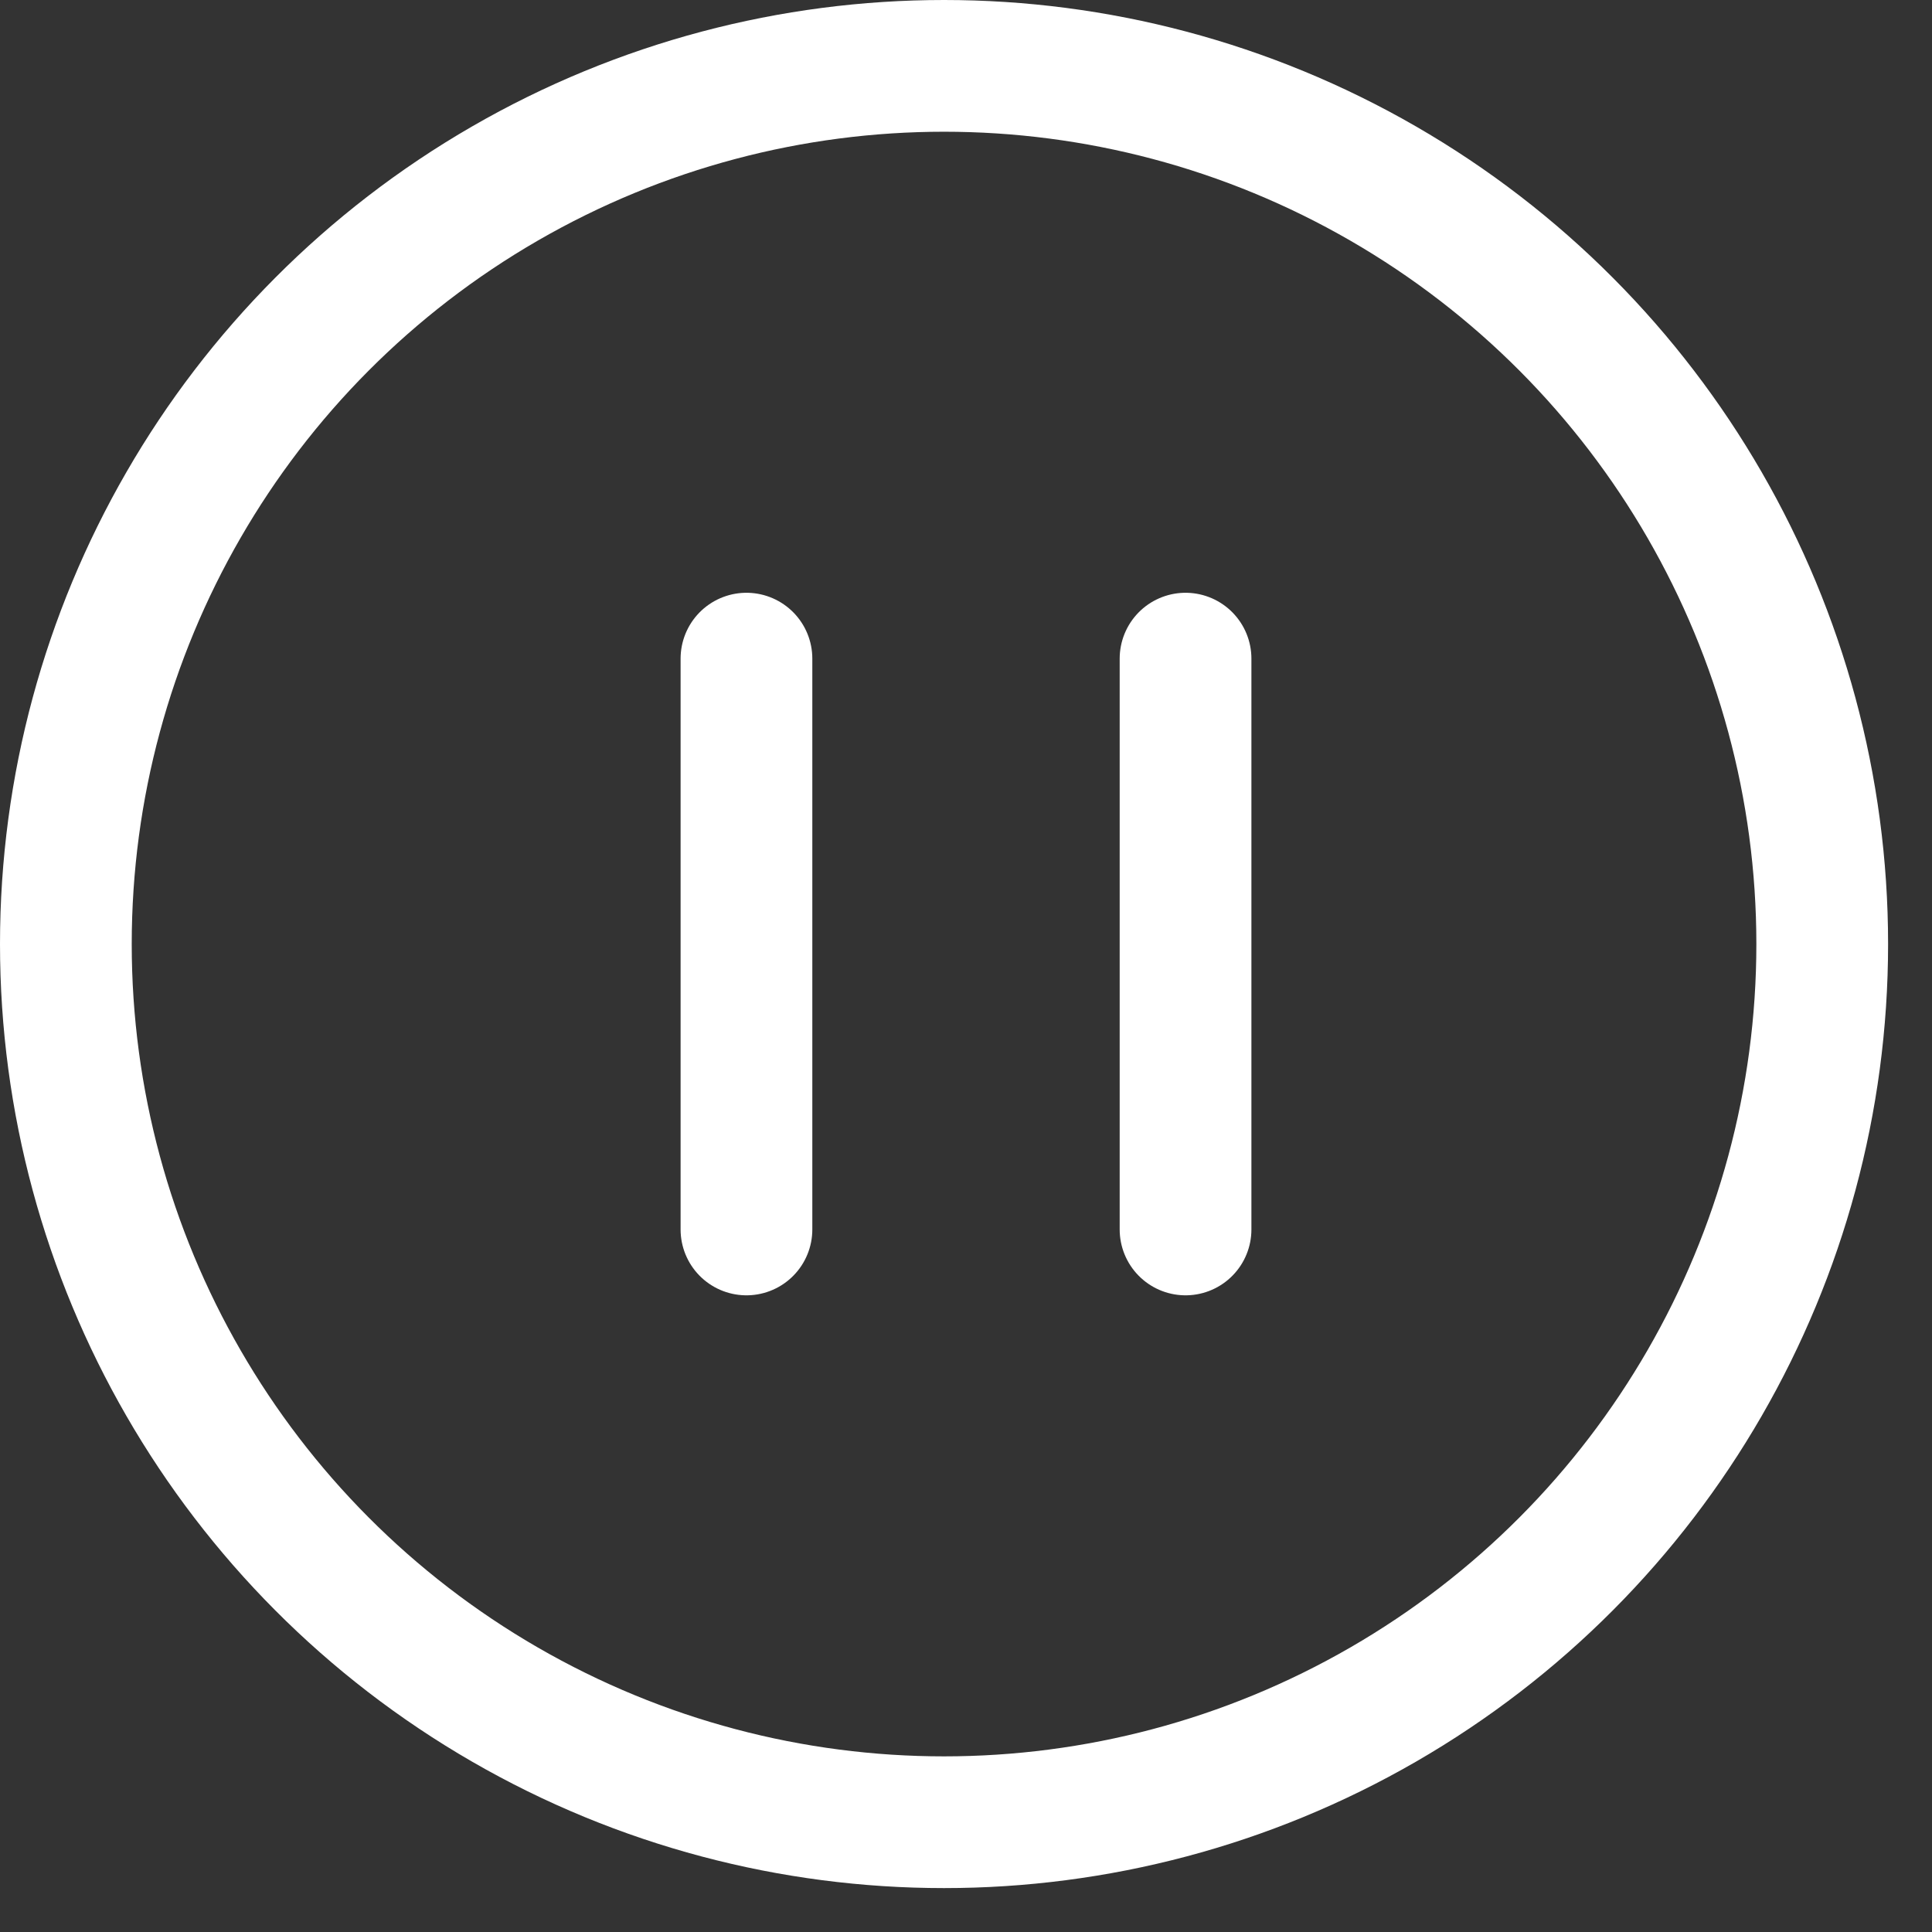
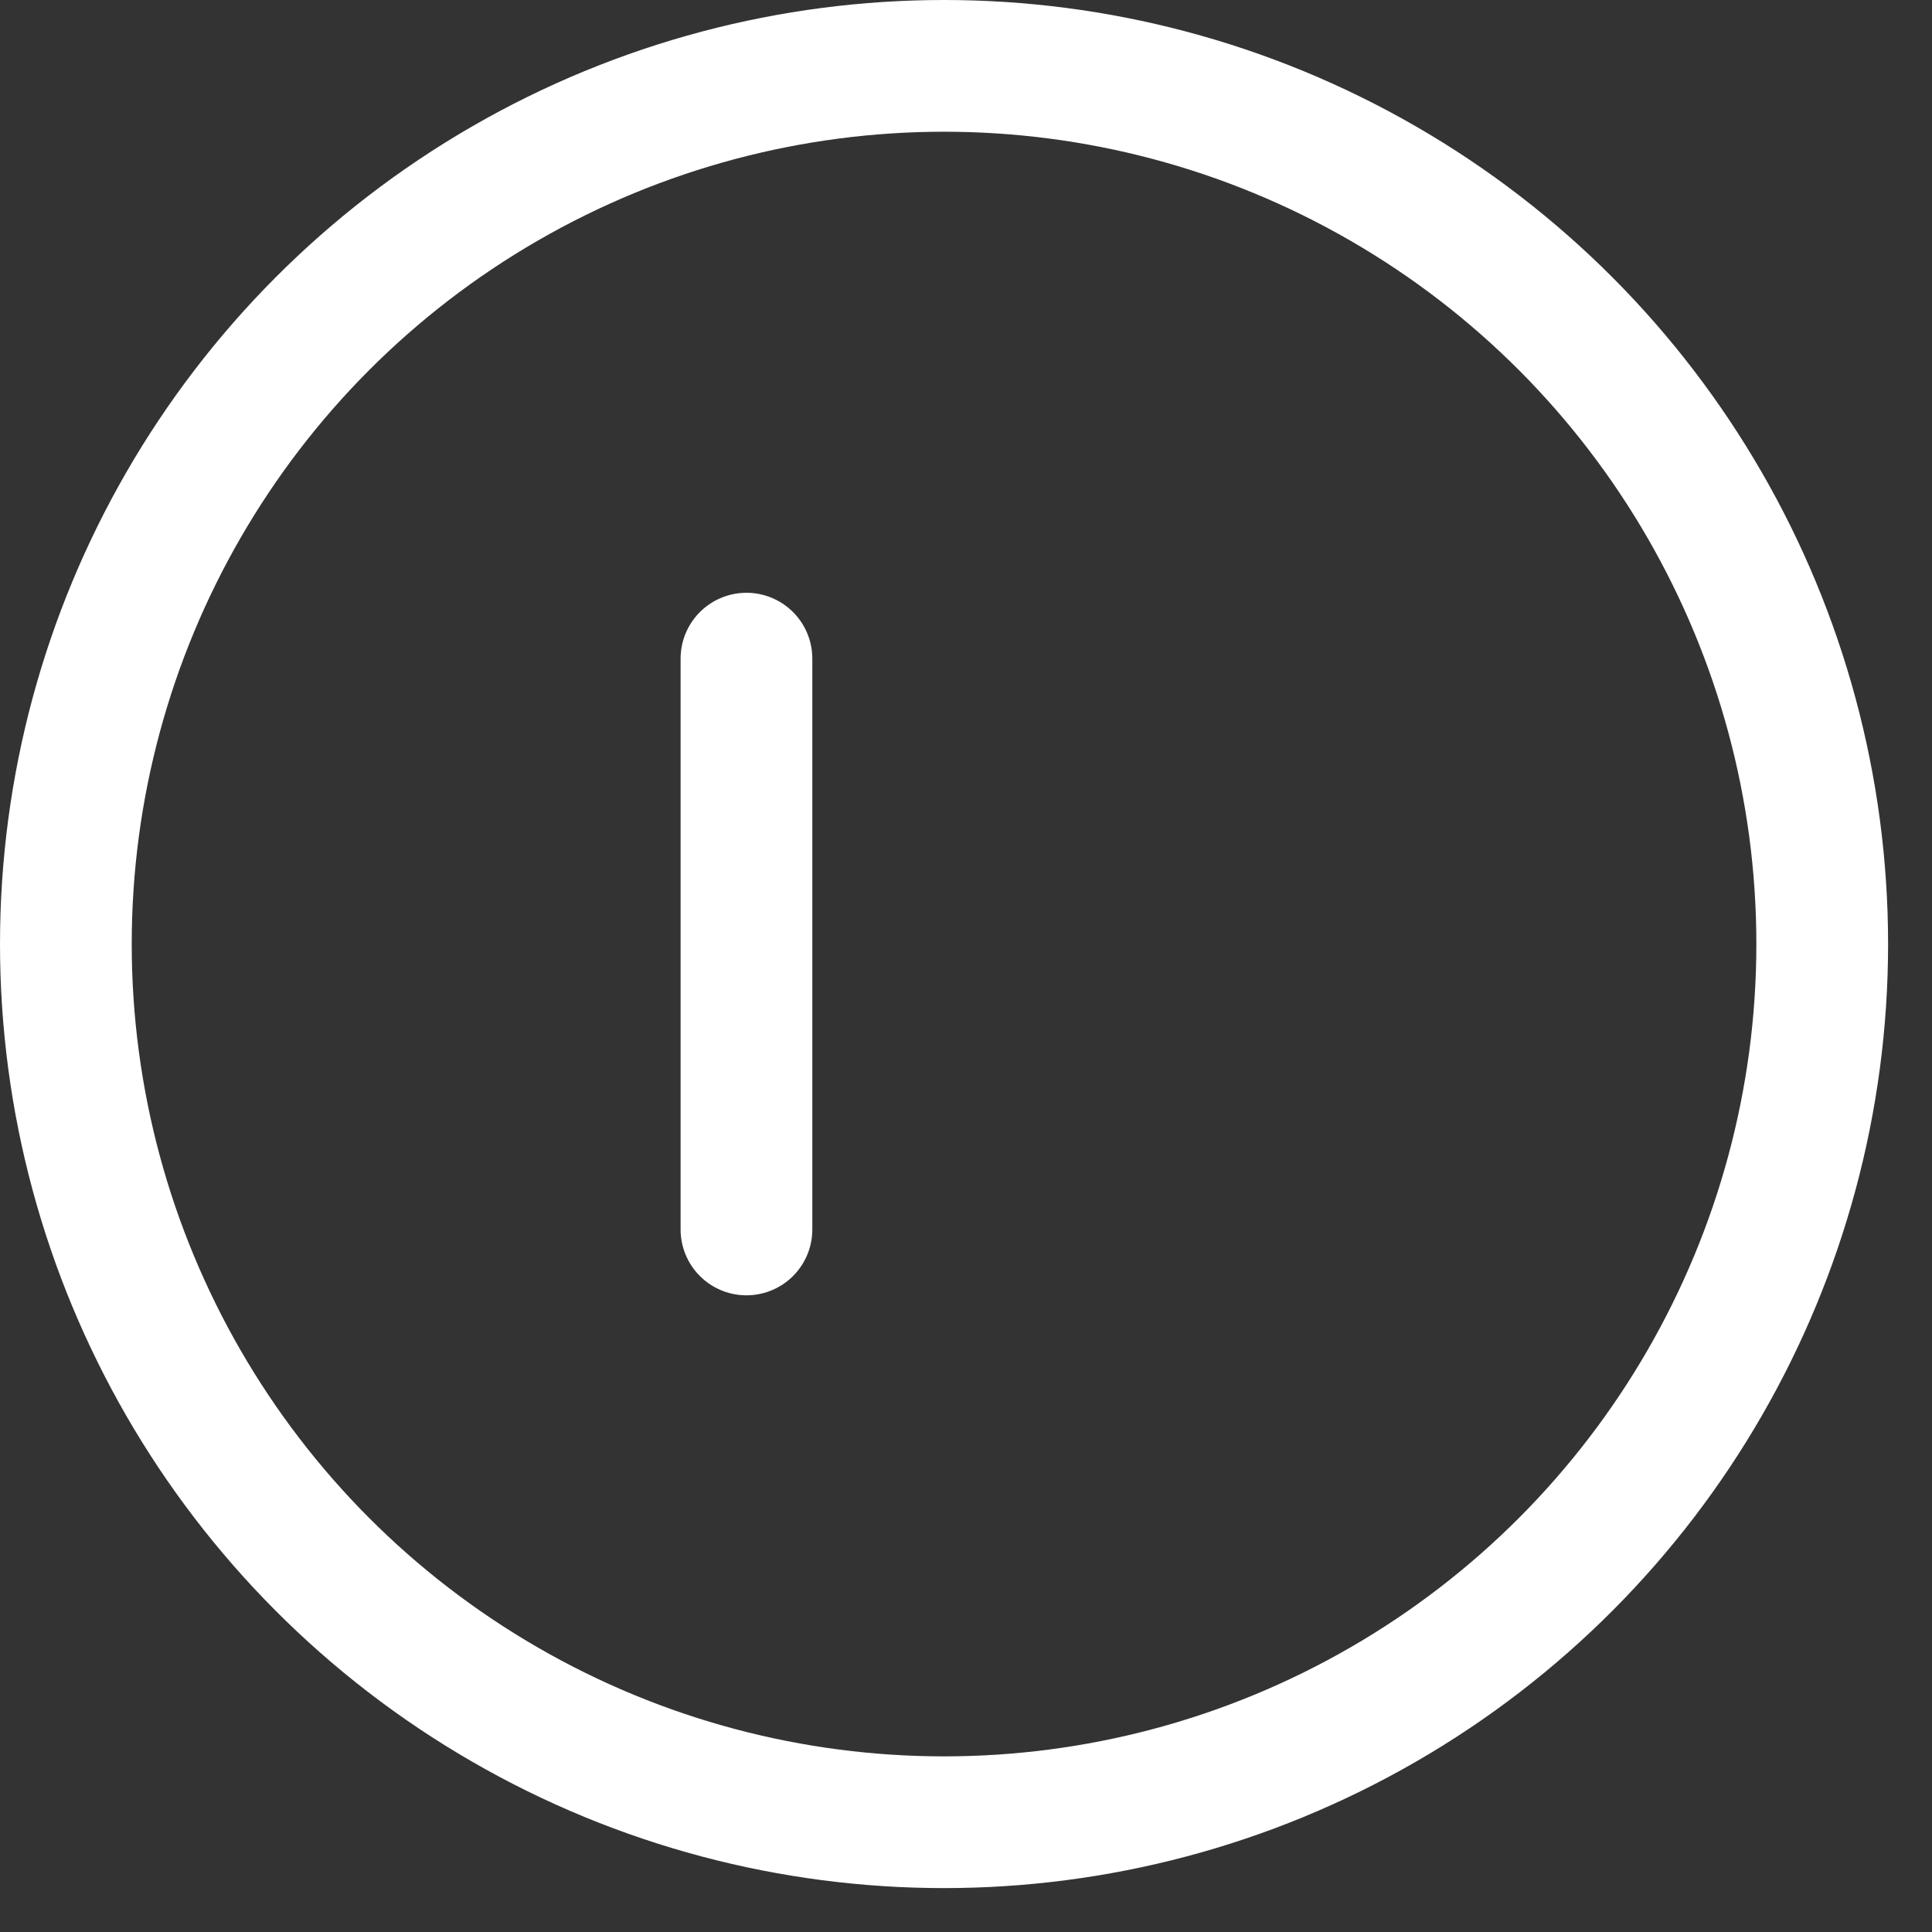
<svg xmlns="http://www.w3.org/2000/svg" width="22" height="22" viewBox="0 0 22 22" fill="none">
  <rect x="0" y="0" width="22" height="22" fill="#333333" stroke="none" />
  <circle cx="10.75" cy="10.75" r="10" stroke="white" stroke-width="1.5" />
  <line x1="8.5" y1="7.5" x2="8.5" y2="14" stroke="white" stroke-width="1.5" stroke-linecap="round" />
-   <line x1="13.5" y1="7.5" x2="13.5" y2="14" stroke="white" stroke-width="1.5" stroke-linecap="round" />
</svg>